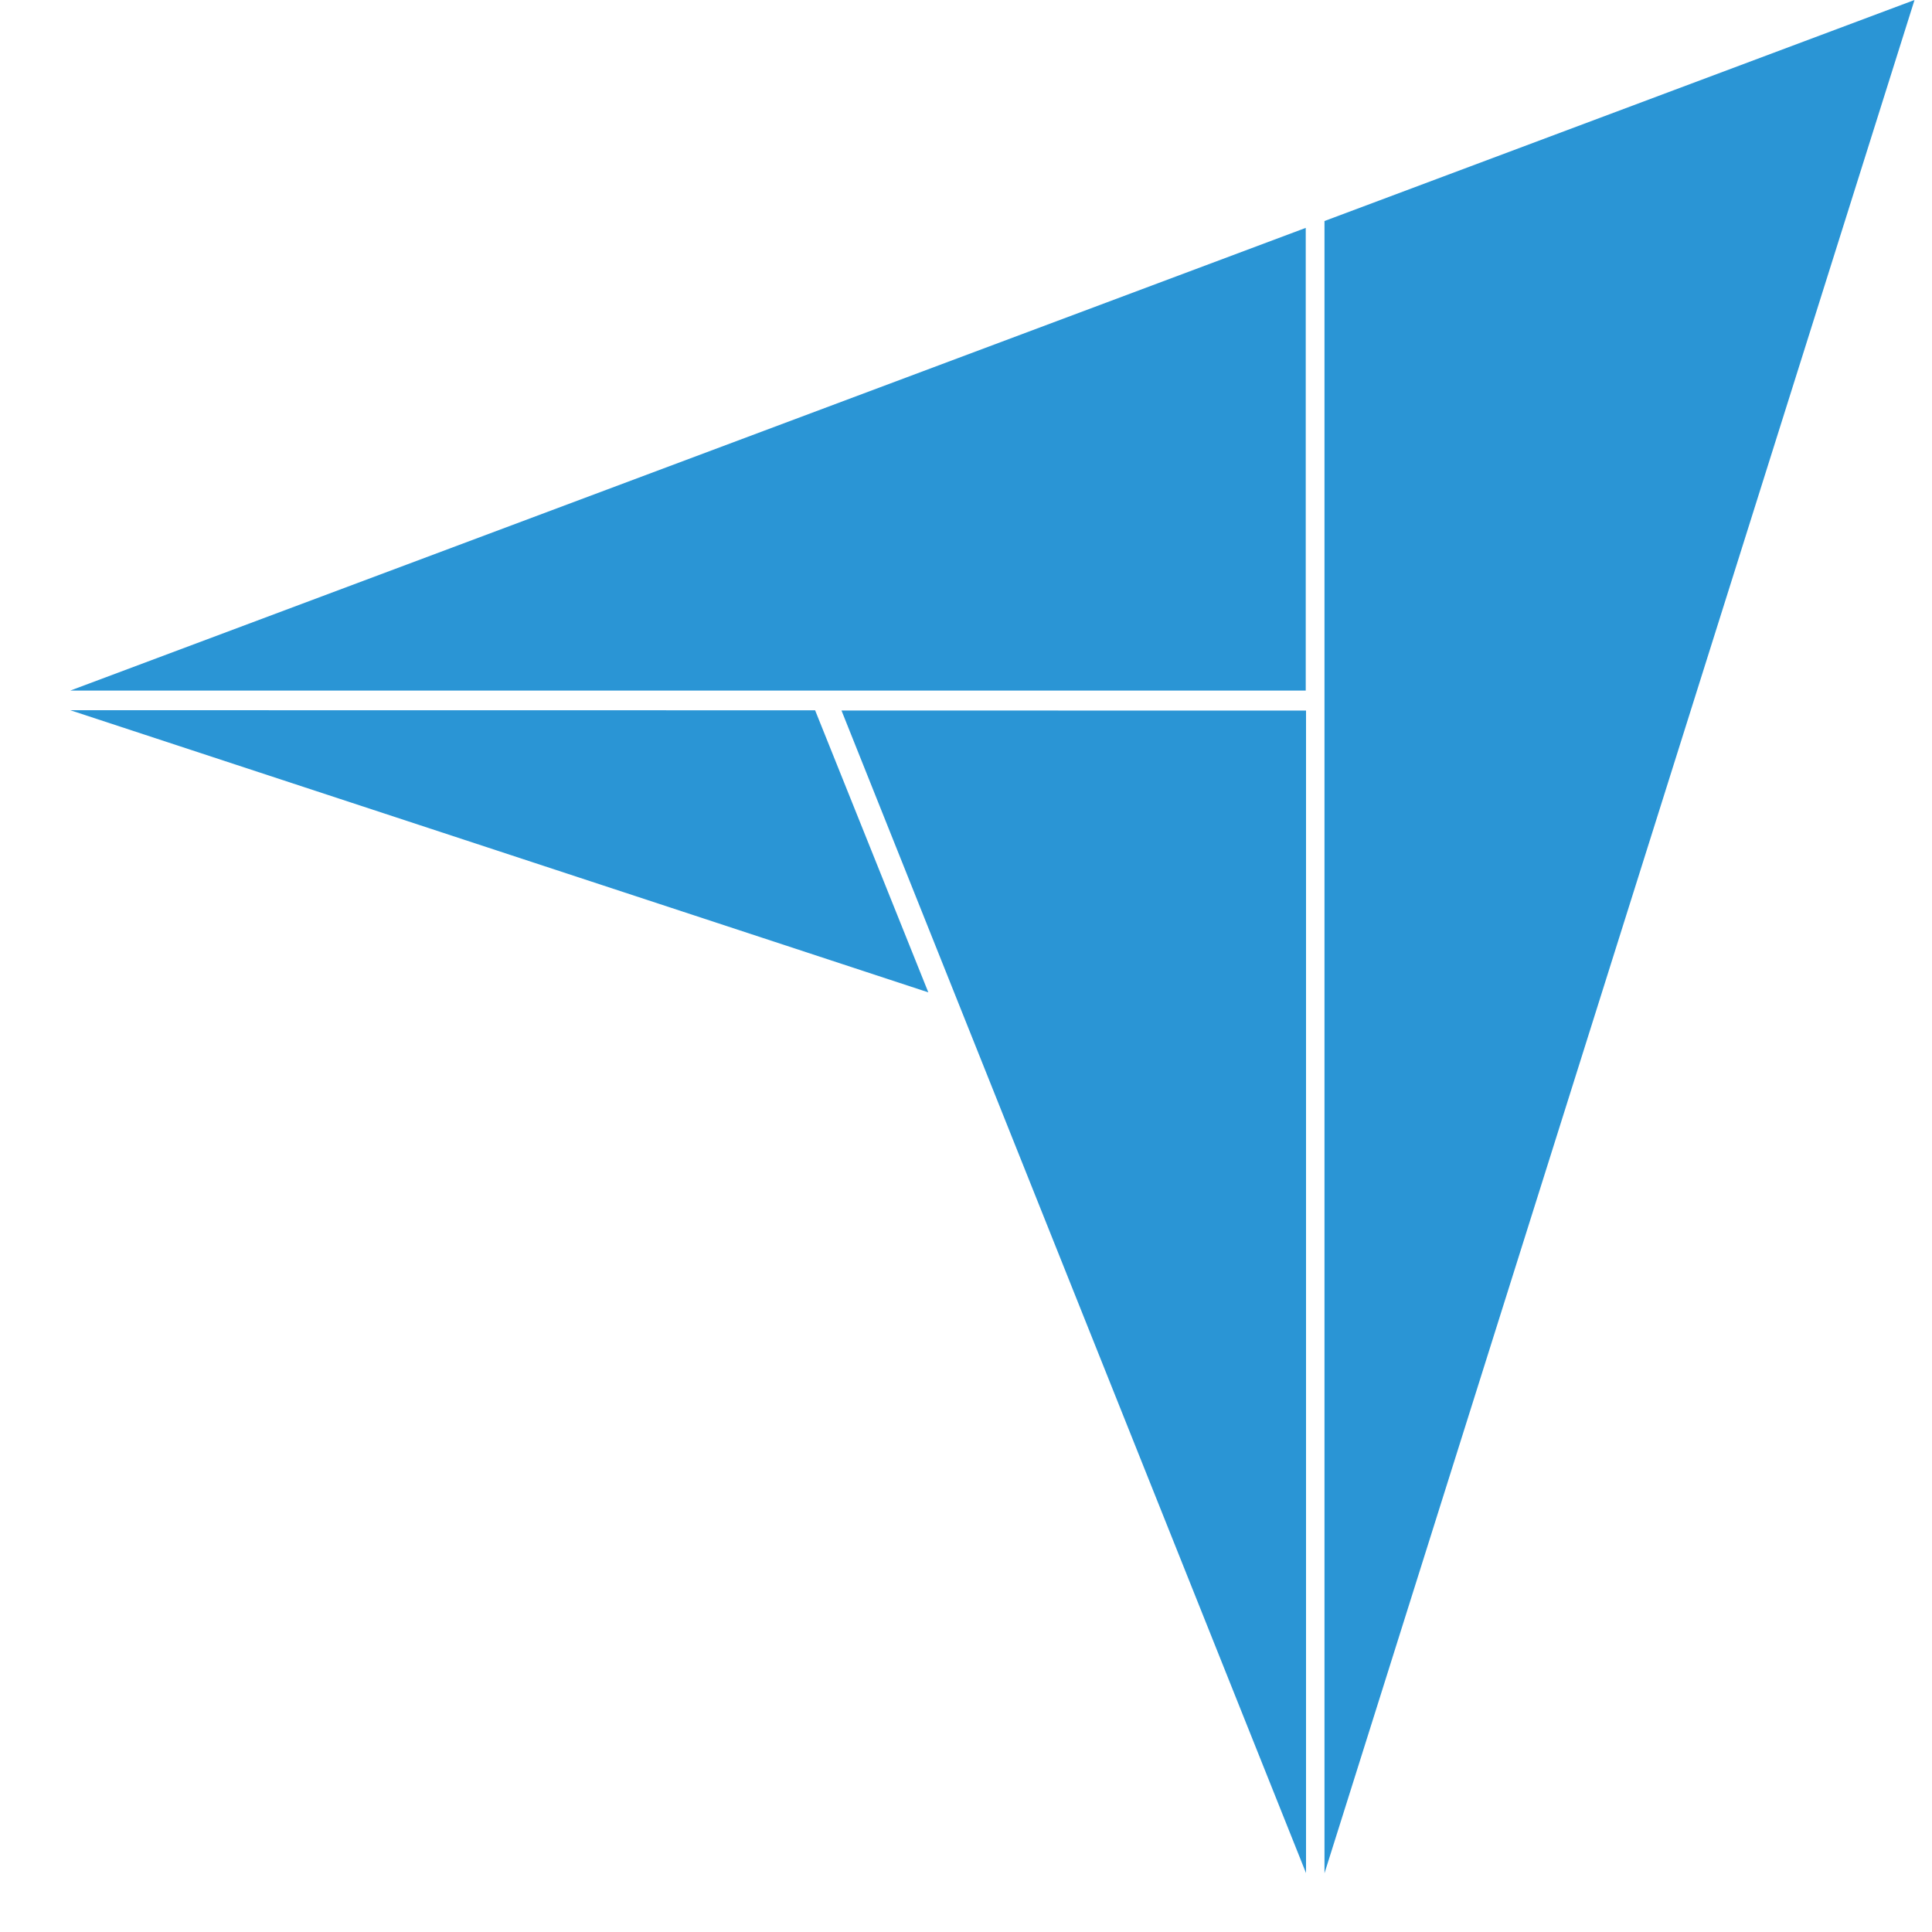
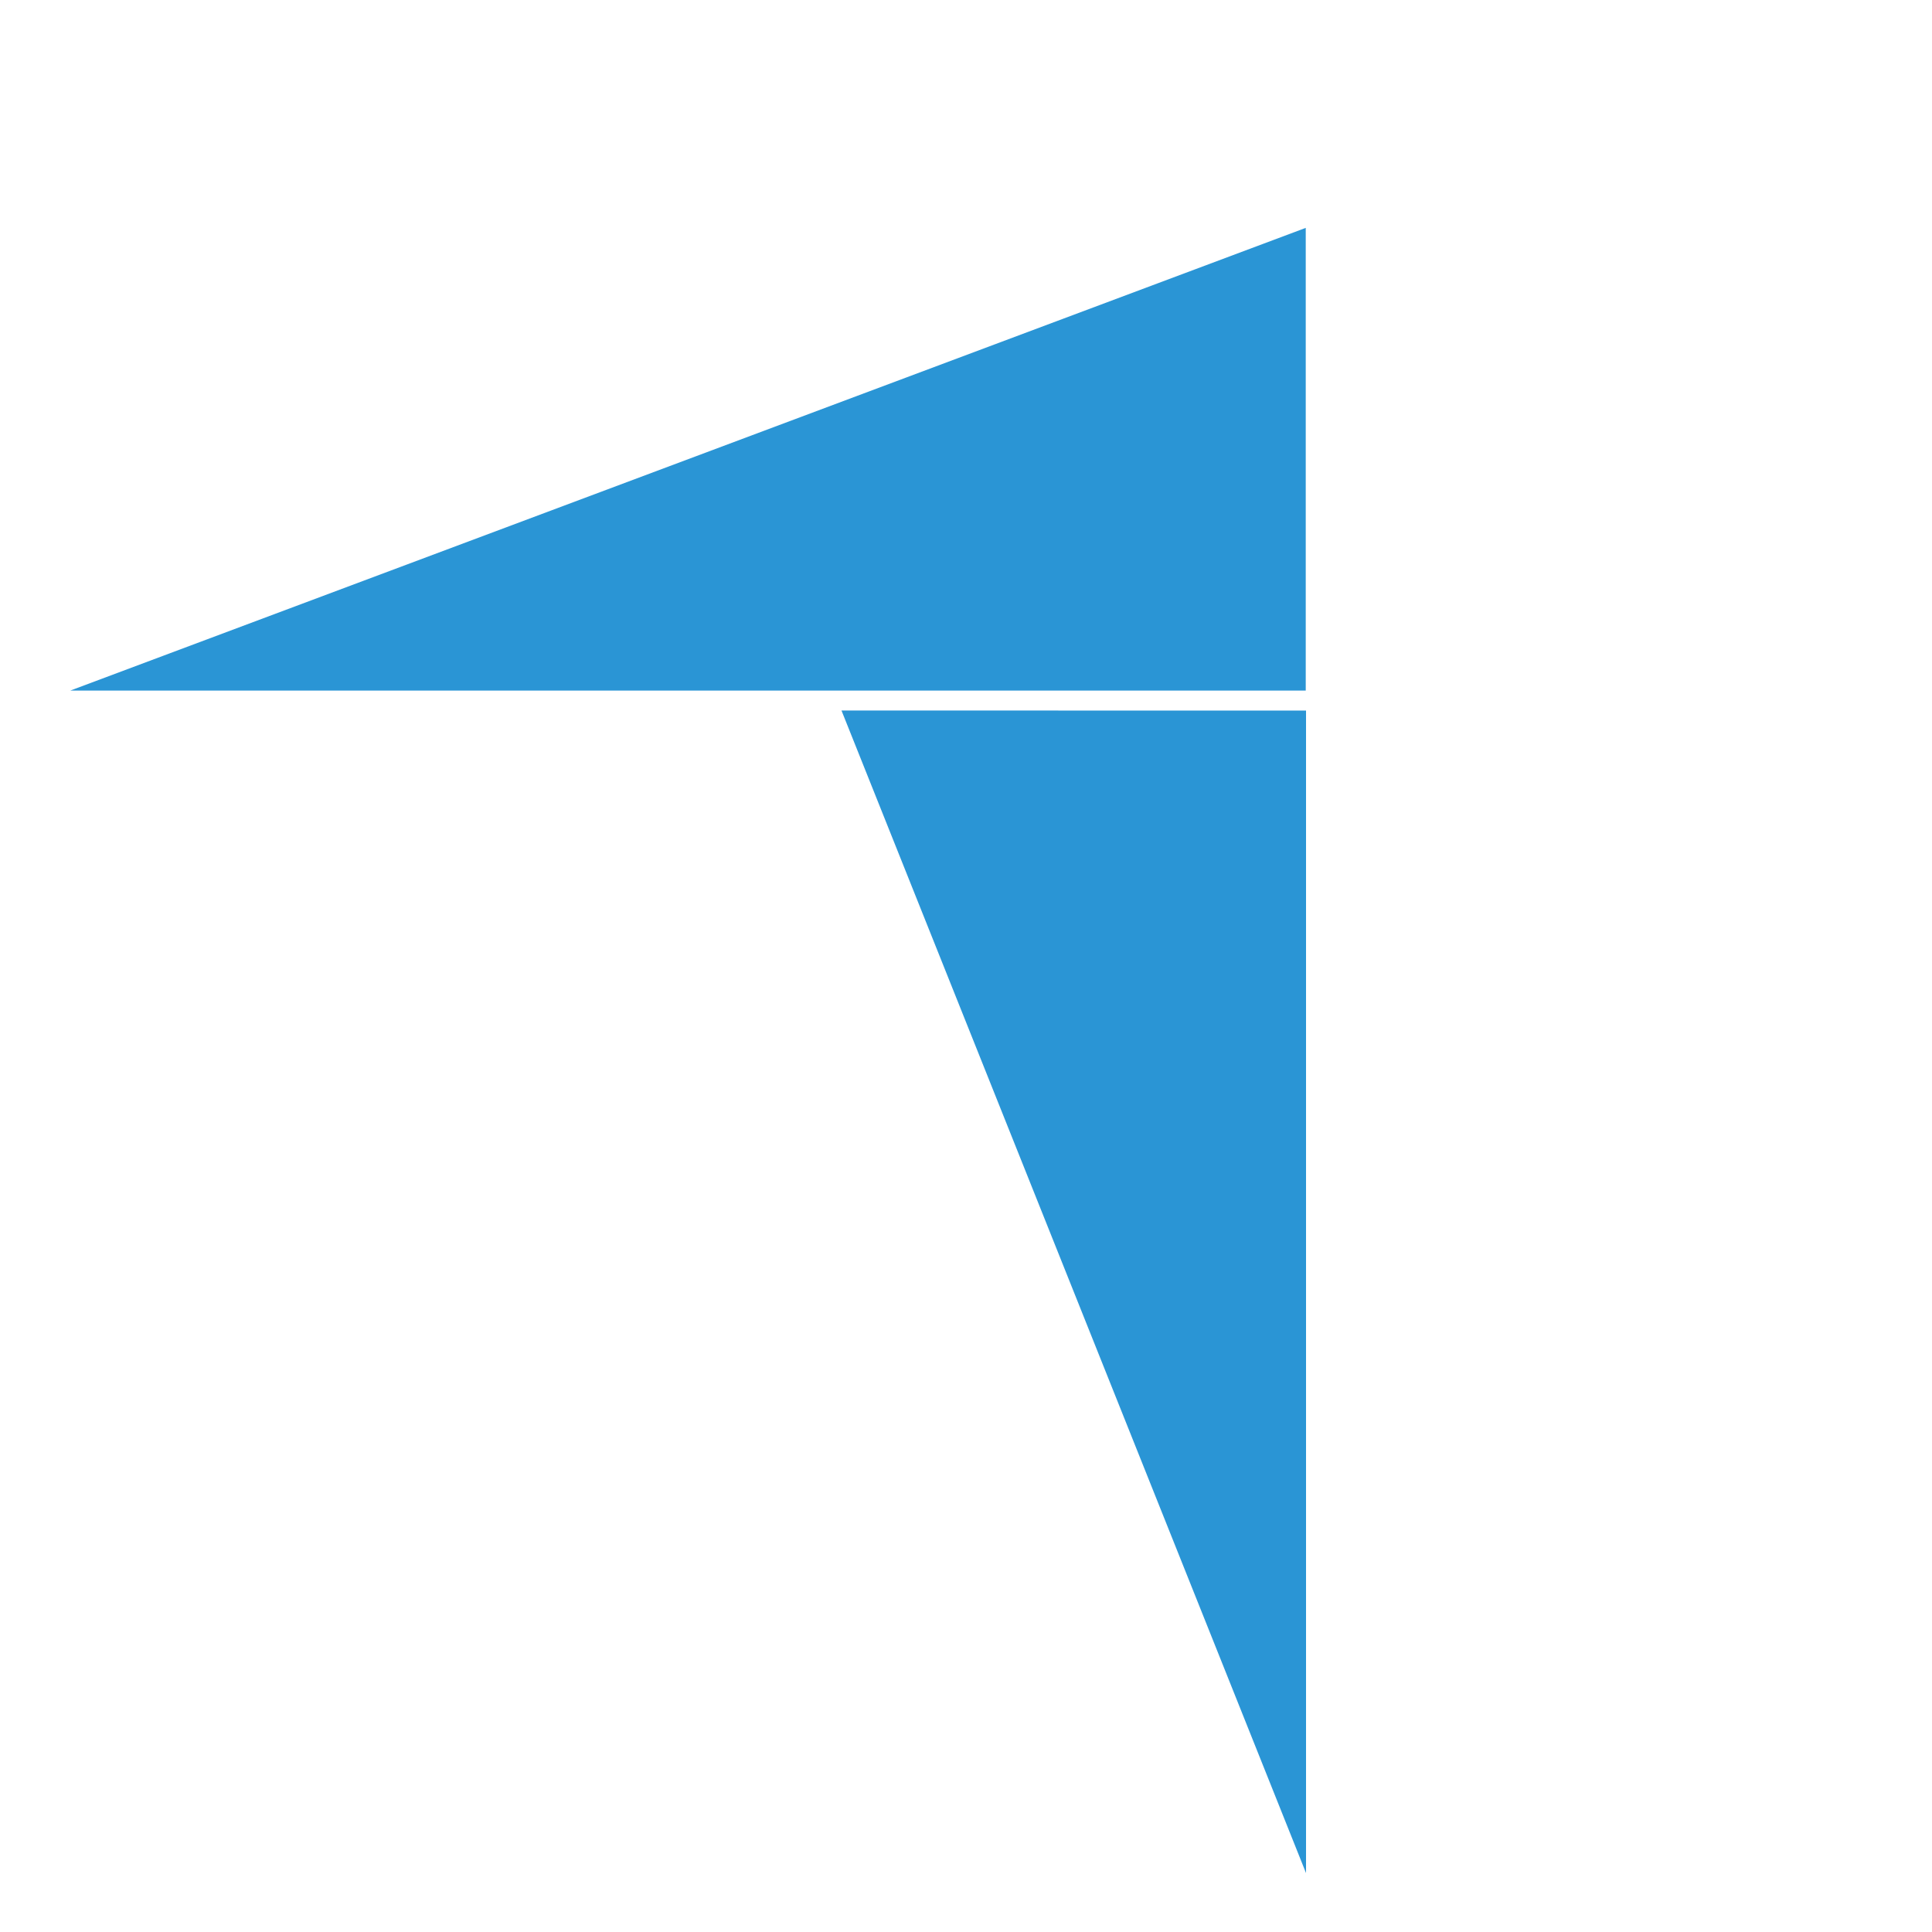
<svg xmlns="http://www.w3.org/2000/svg" width="20" height="20" viewBox="0 0 20 20" fill="none">
  <g clip-path="url(#clip0_33321_20589)">
    <path d="M13.517 2.359V7.149H0.727L13.517 2.359Z" fill="#2A95D5" />
-     <path d="M13.711 2.288L19.819 0L13.711 19.392V2.288Z" fill="#2A95D5" />
    <path d="M13.52 7.356L13.52 19.39L8.711 7.355L13.52 7.356Z" fill="#2A95D5" />
-     <path d="M9.61 10.273L0.727 7.352L8.438 7.353L9.61 10.273Z" fill="#2A95D5" />
  </g>
  <defs>
    <clipPath id="clip0_33321_20589">
      <rect width="20" height="20" fill="white" />
    </clipPath>
  </defs>
</svg>